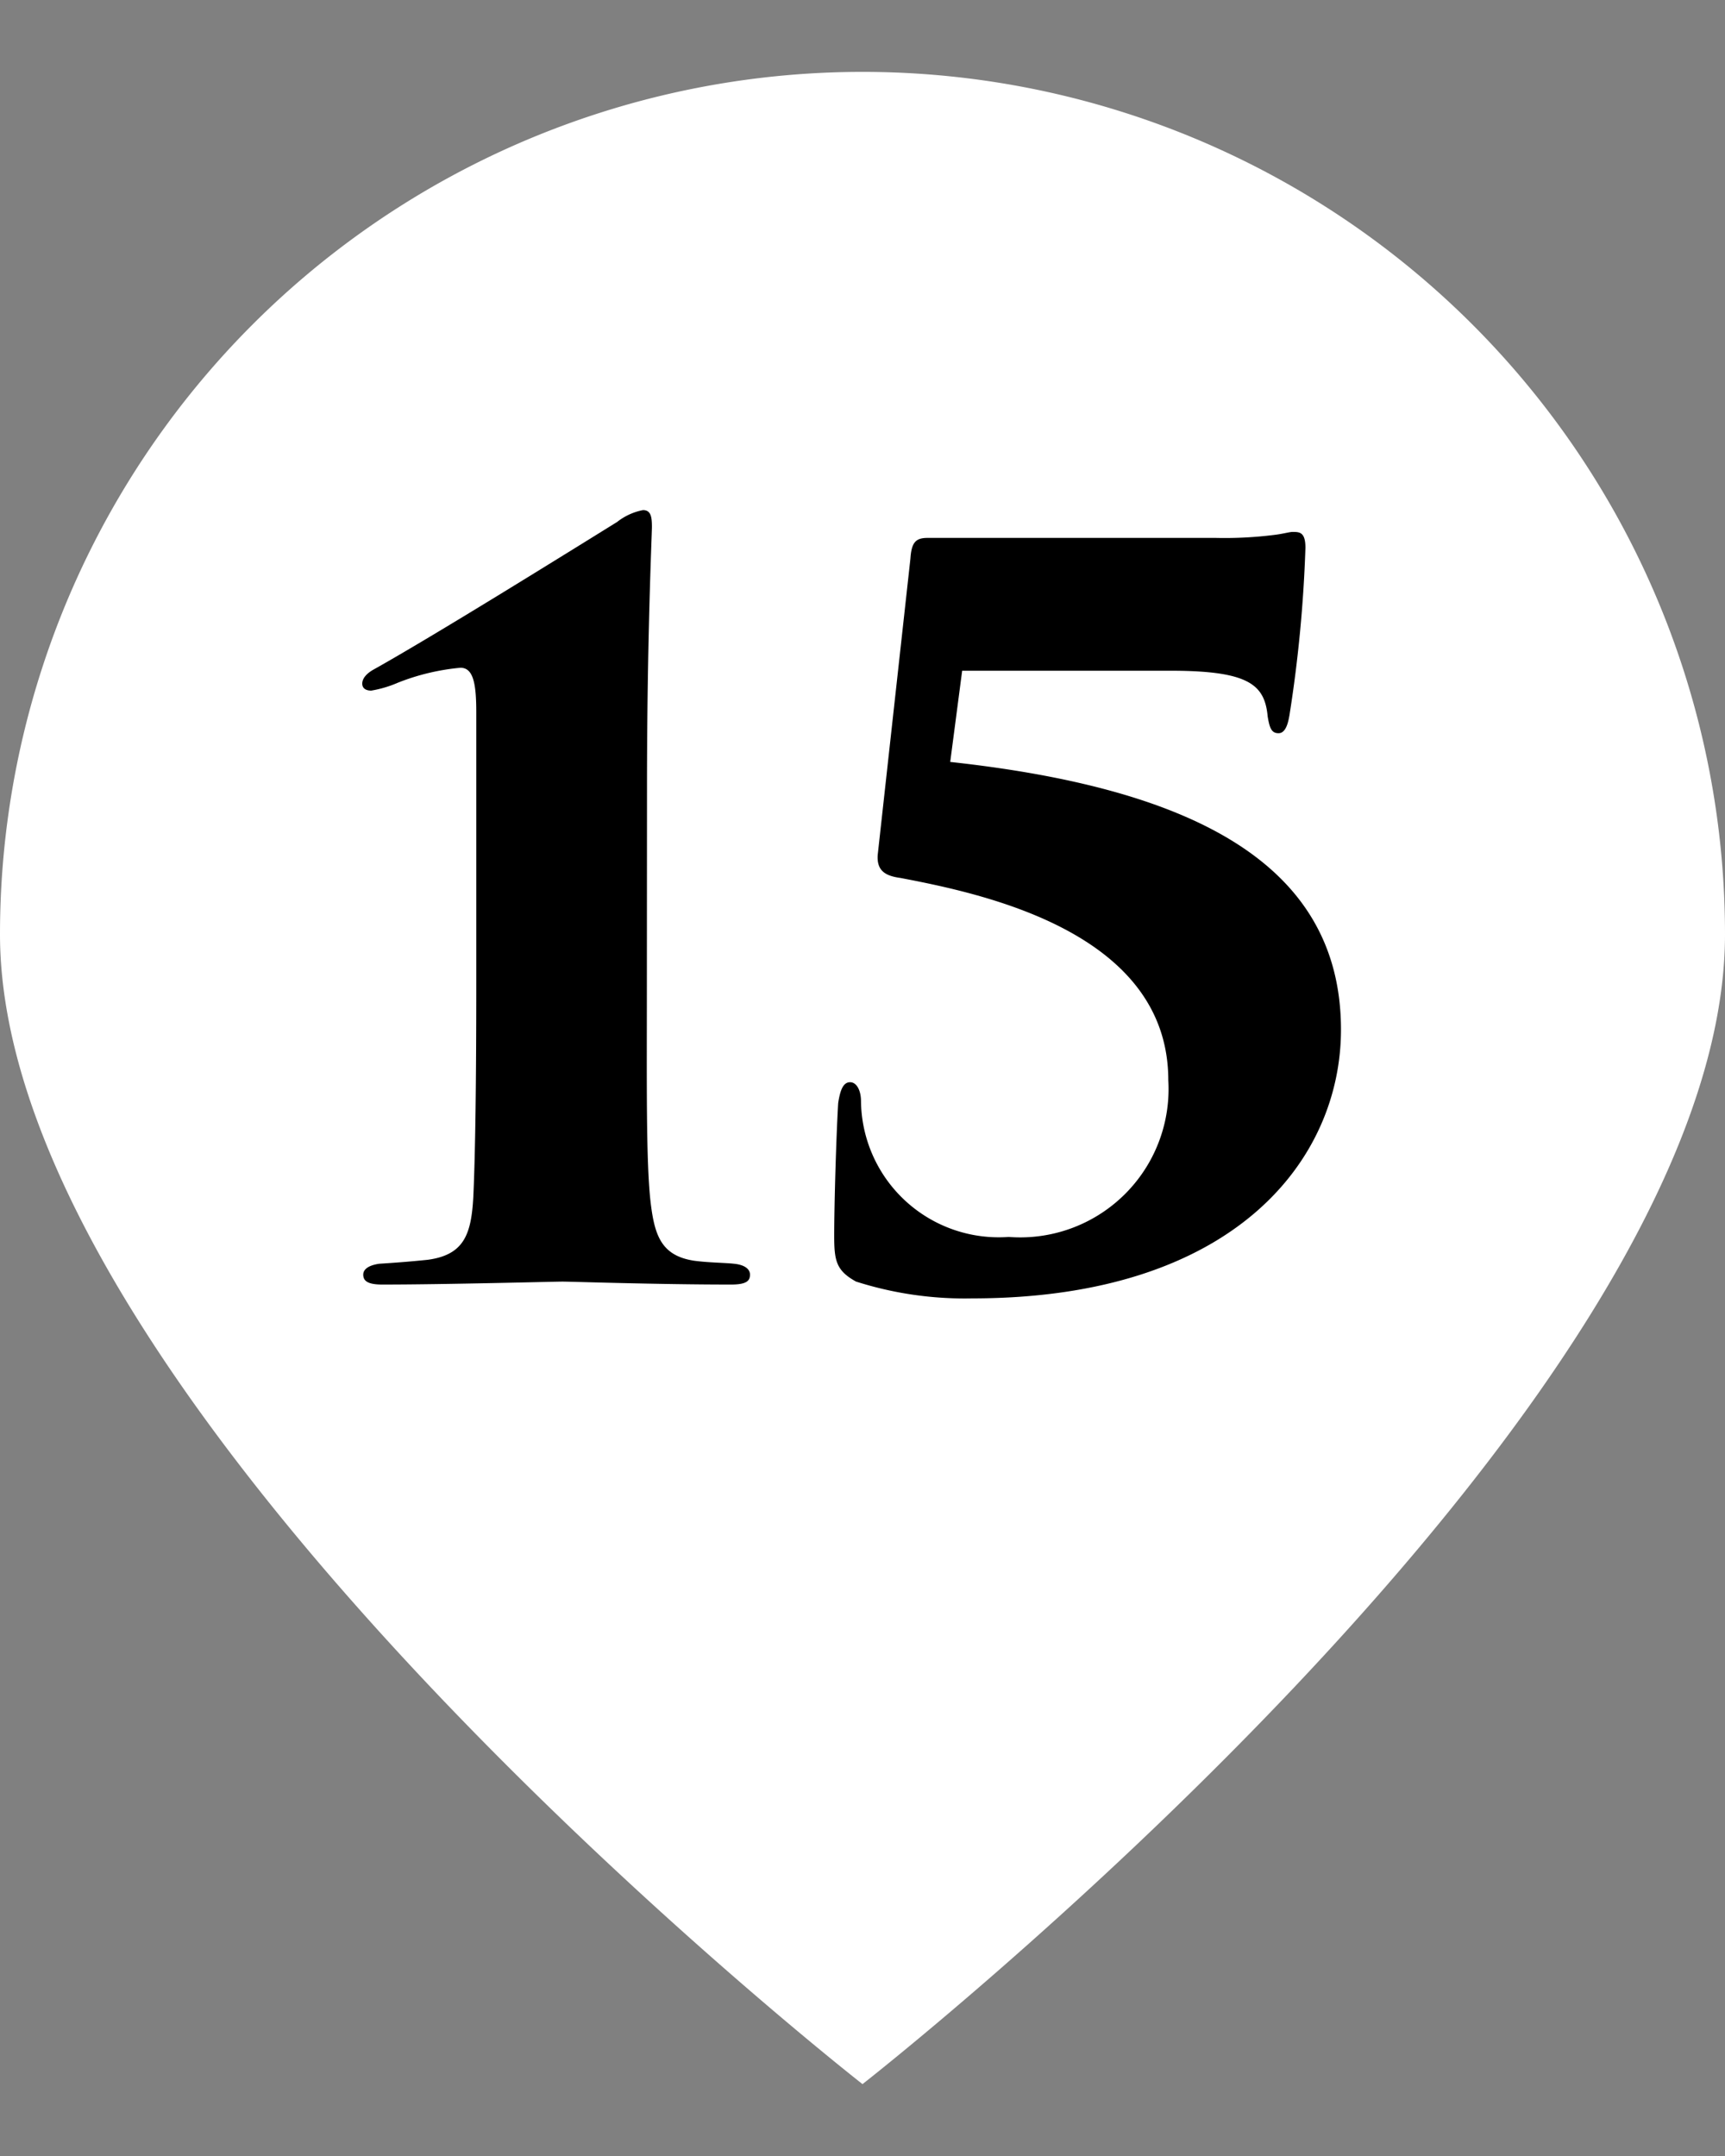
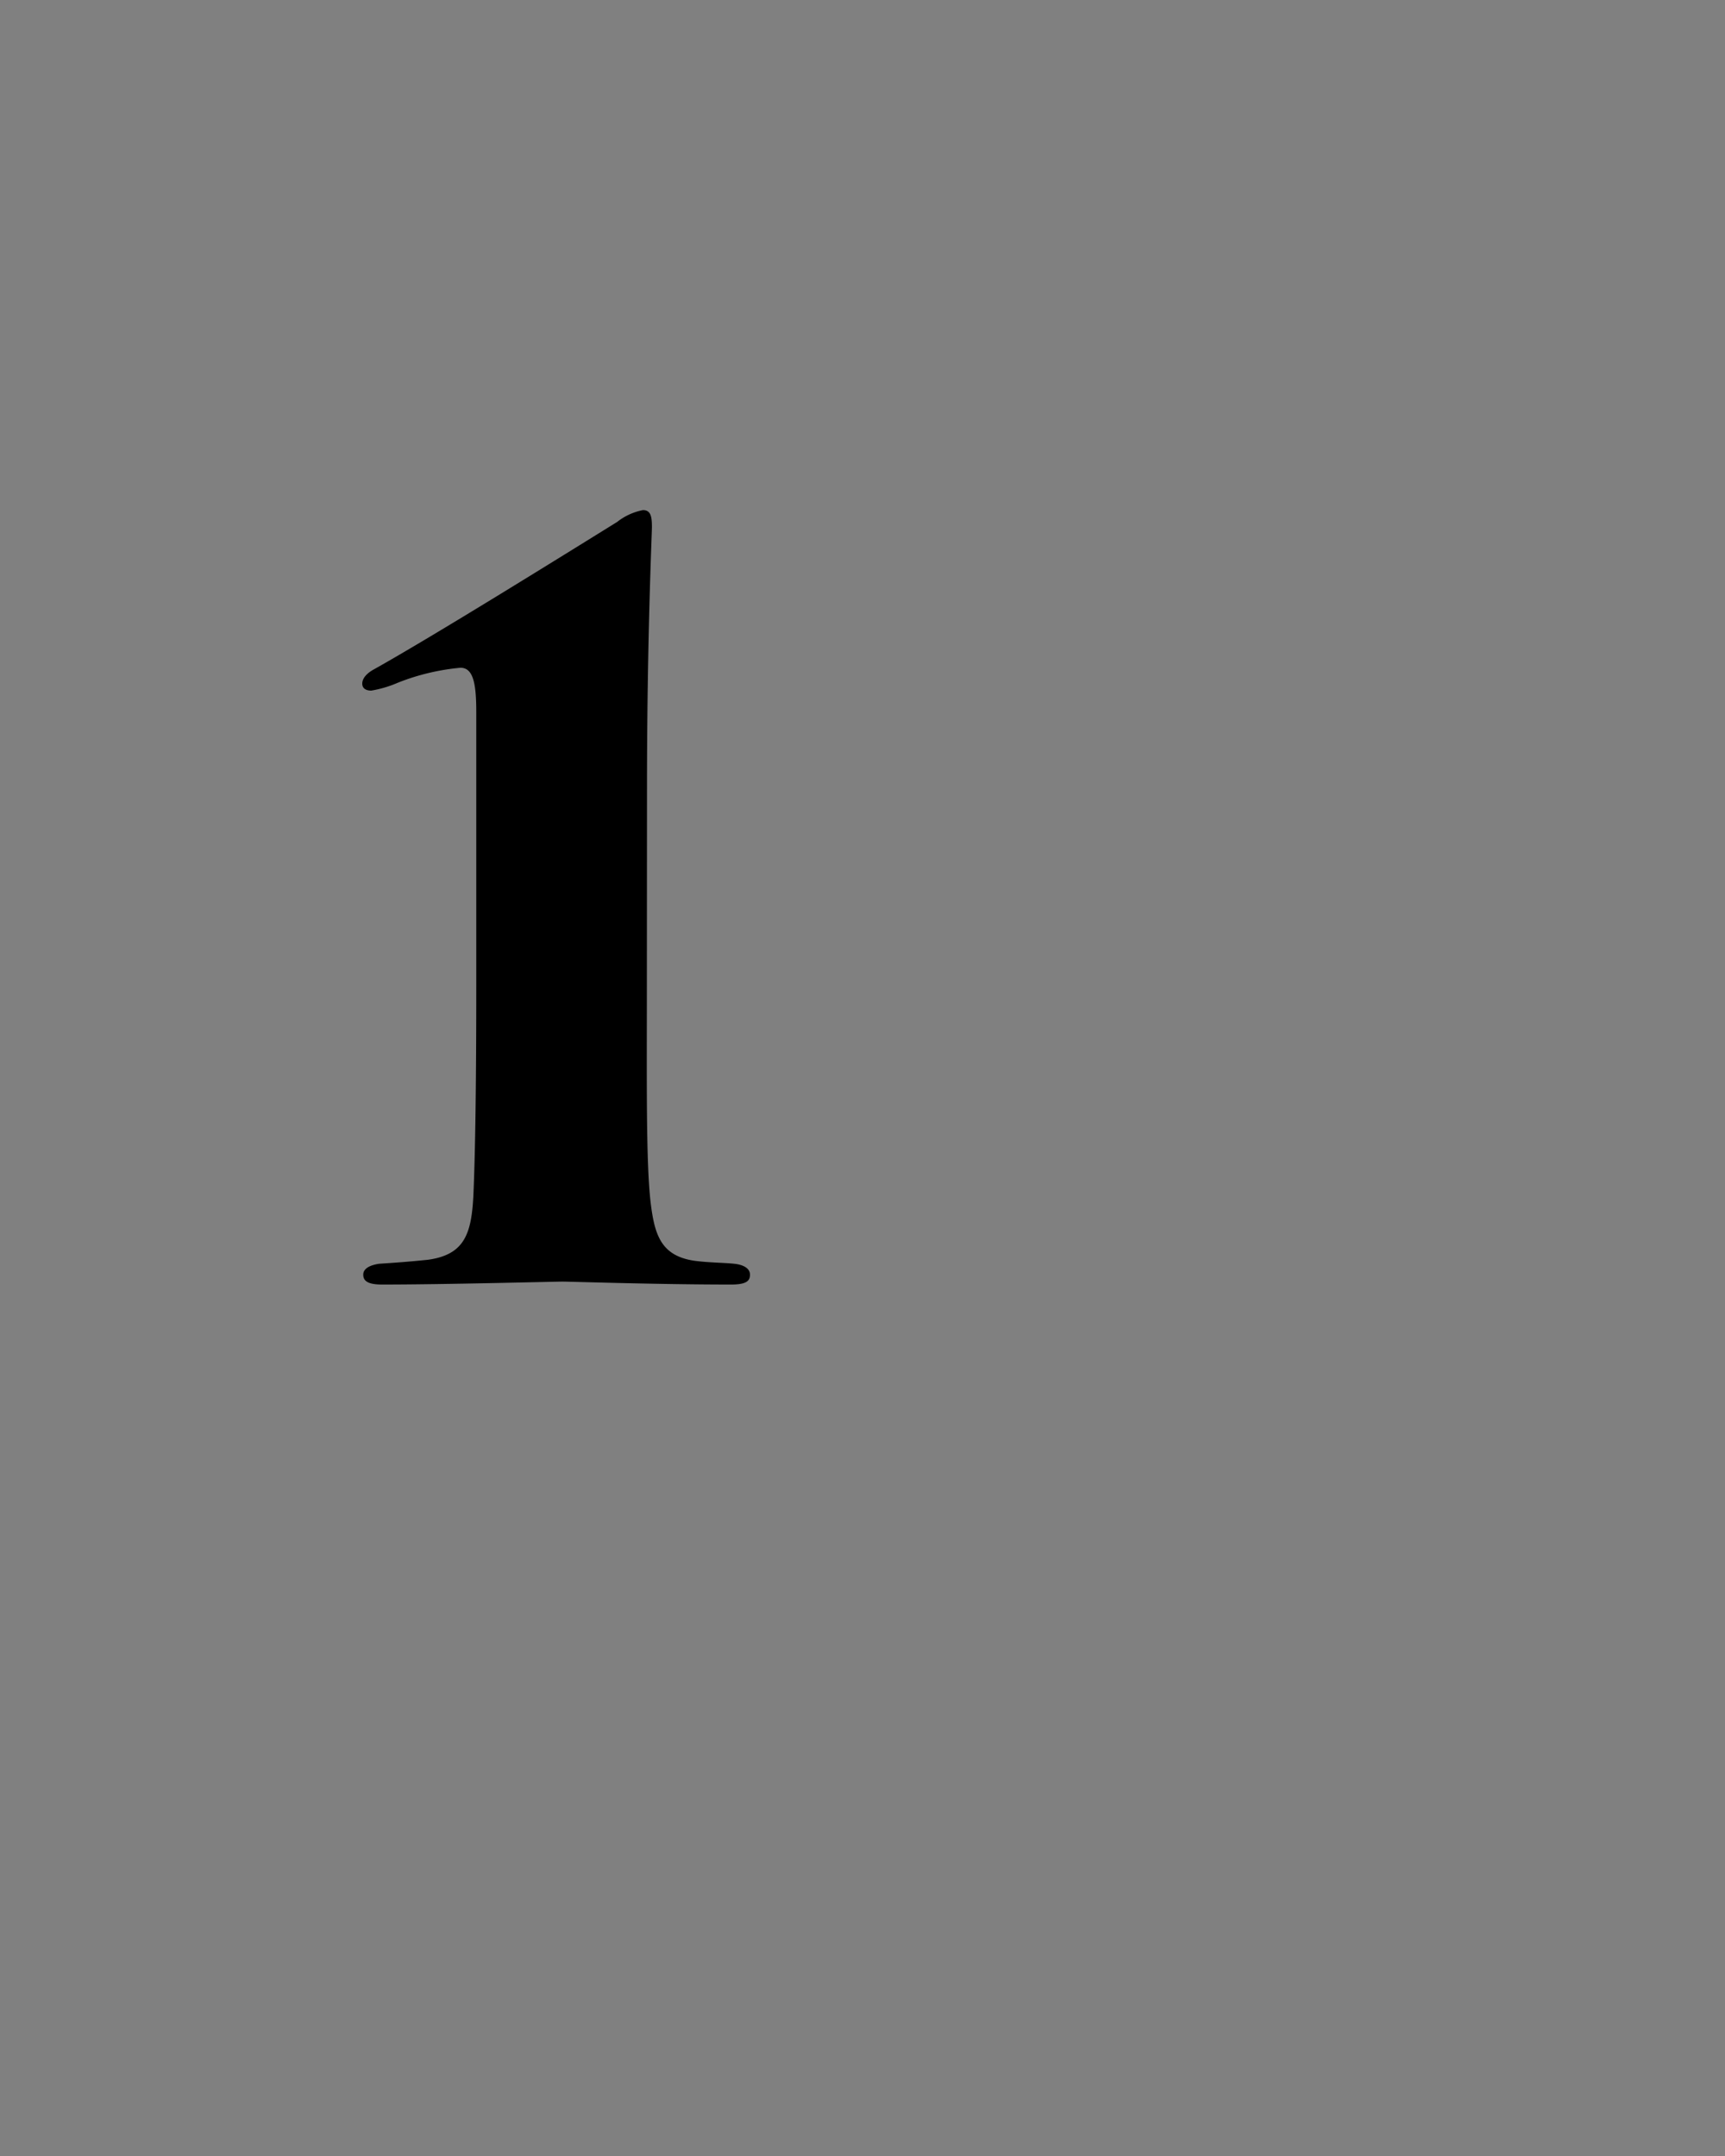
<svg xmlns="http://www.w3.org/2000/svg" viewBox="0 0 40 50">
  <rect x="0" y="0" width="40" height="50" fill="#808080" stroke="none" />
  <defs>
    <style>.cls-1{fill:#fff;}</style>
  </defs>
  <g id="ポインター">
-     <path class="cls-1" d="M40,21.667c0,11.045-20,26.666-20,26.666S0,32.712,0,21.667a20,20,0,0,1,40,0Z" />
-   </g>
+     </g>
  <g id="文字">
    <path d="M15,22.8c0,2.277-.023,4.207.092,5.127.092.736.253,1.2,1.012,1.312.344.045.712.045.92.069.229.023.367.115.367.252s-.069.23-.437.23c-1.724,0-3.7-.068-3.909-.068s-2.713.068-4.185.068c-.345,0-.437-.092-.437-.23,0-.092.069-.207.368-.252.368-.024.69-.047,1.127-.092.851-.115,1.012-.6,1.058-1.473.046-1.012.068-2.666.068-4.943V16.521c0-.667-.068-1.035-.367-1.035a5.222,5.222,0,0,0-1.449.346,2.643,2.643,0,0,1-.62.184c-.116,0-.208-.047-.208-.162s.092-.229.253-.321c1.4-.783,4.392-2.644,5.657-3.428a1.389,1.389,0,0,1,.6-.275c.185,0,.207.16.207.391,0,.183-.114,2.552-.114,6.07Z" />
-     <path d="M22.311,15.555l-.277,2.115c5.5.6,9.061,2.3,9.061,6.209,0,2.99-2.438,6.232-8.555,6.232a8.281,8.281,0,0,1-2.69-.39c-.46-.254-.506-.483-.506-1.059,0-.736.046-2.3.092-3.08.046-.3.115-.484.276-.484s.253.207.253.437a3.194,3.194,0,0,0,3.426,3.151,3.44,3.44,0,0,0,3.7-3.633c0-3.428-4.278-4.324-6.209-4.692-.345-.047-.552-.16-.53-.529l.759-6.875c.024-.367.115-.482.392-.482H28.2a9.15,9.15,0,0,0,1.357-.071c.183-.021.344-.068.414-.068.161,0,.3,0,.3.367A31.4,31.4,0,0,1,29.9,16.59c-.022.115-.068.414-.252.414-.162,0-.208-.115-.253-.391-.069-.736-.437-1.058-2.253-1.058Z" />
  </g>
</svg>